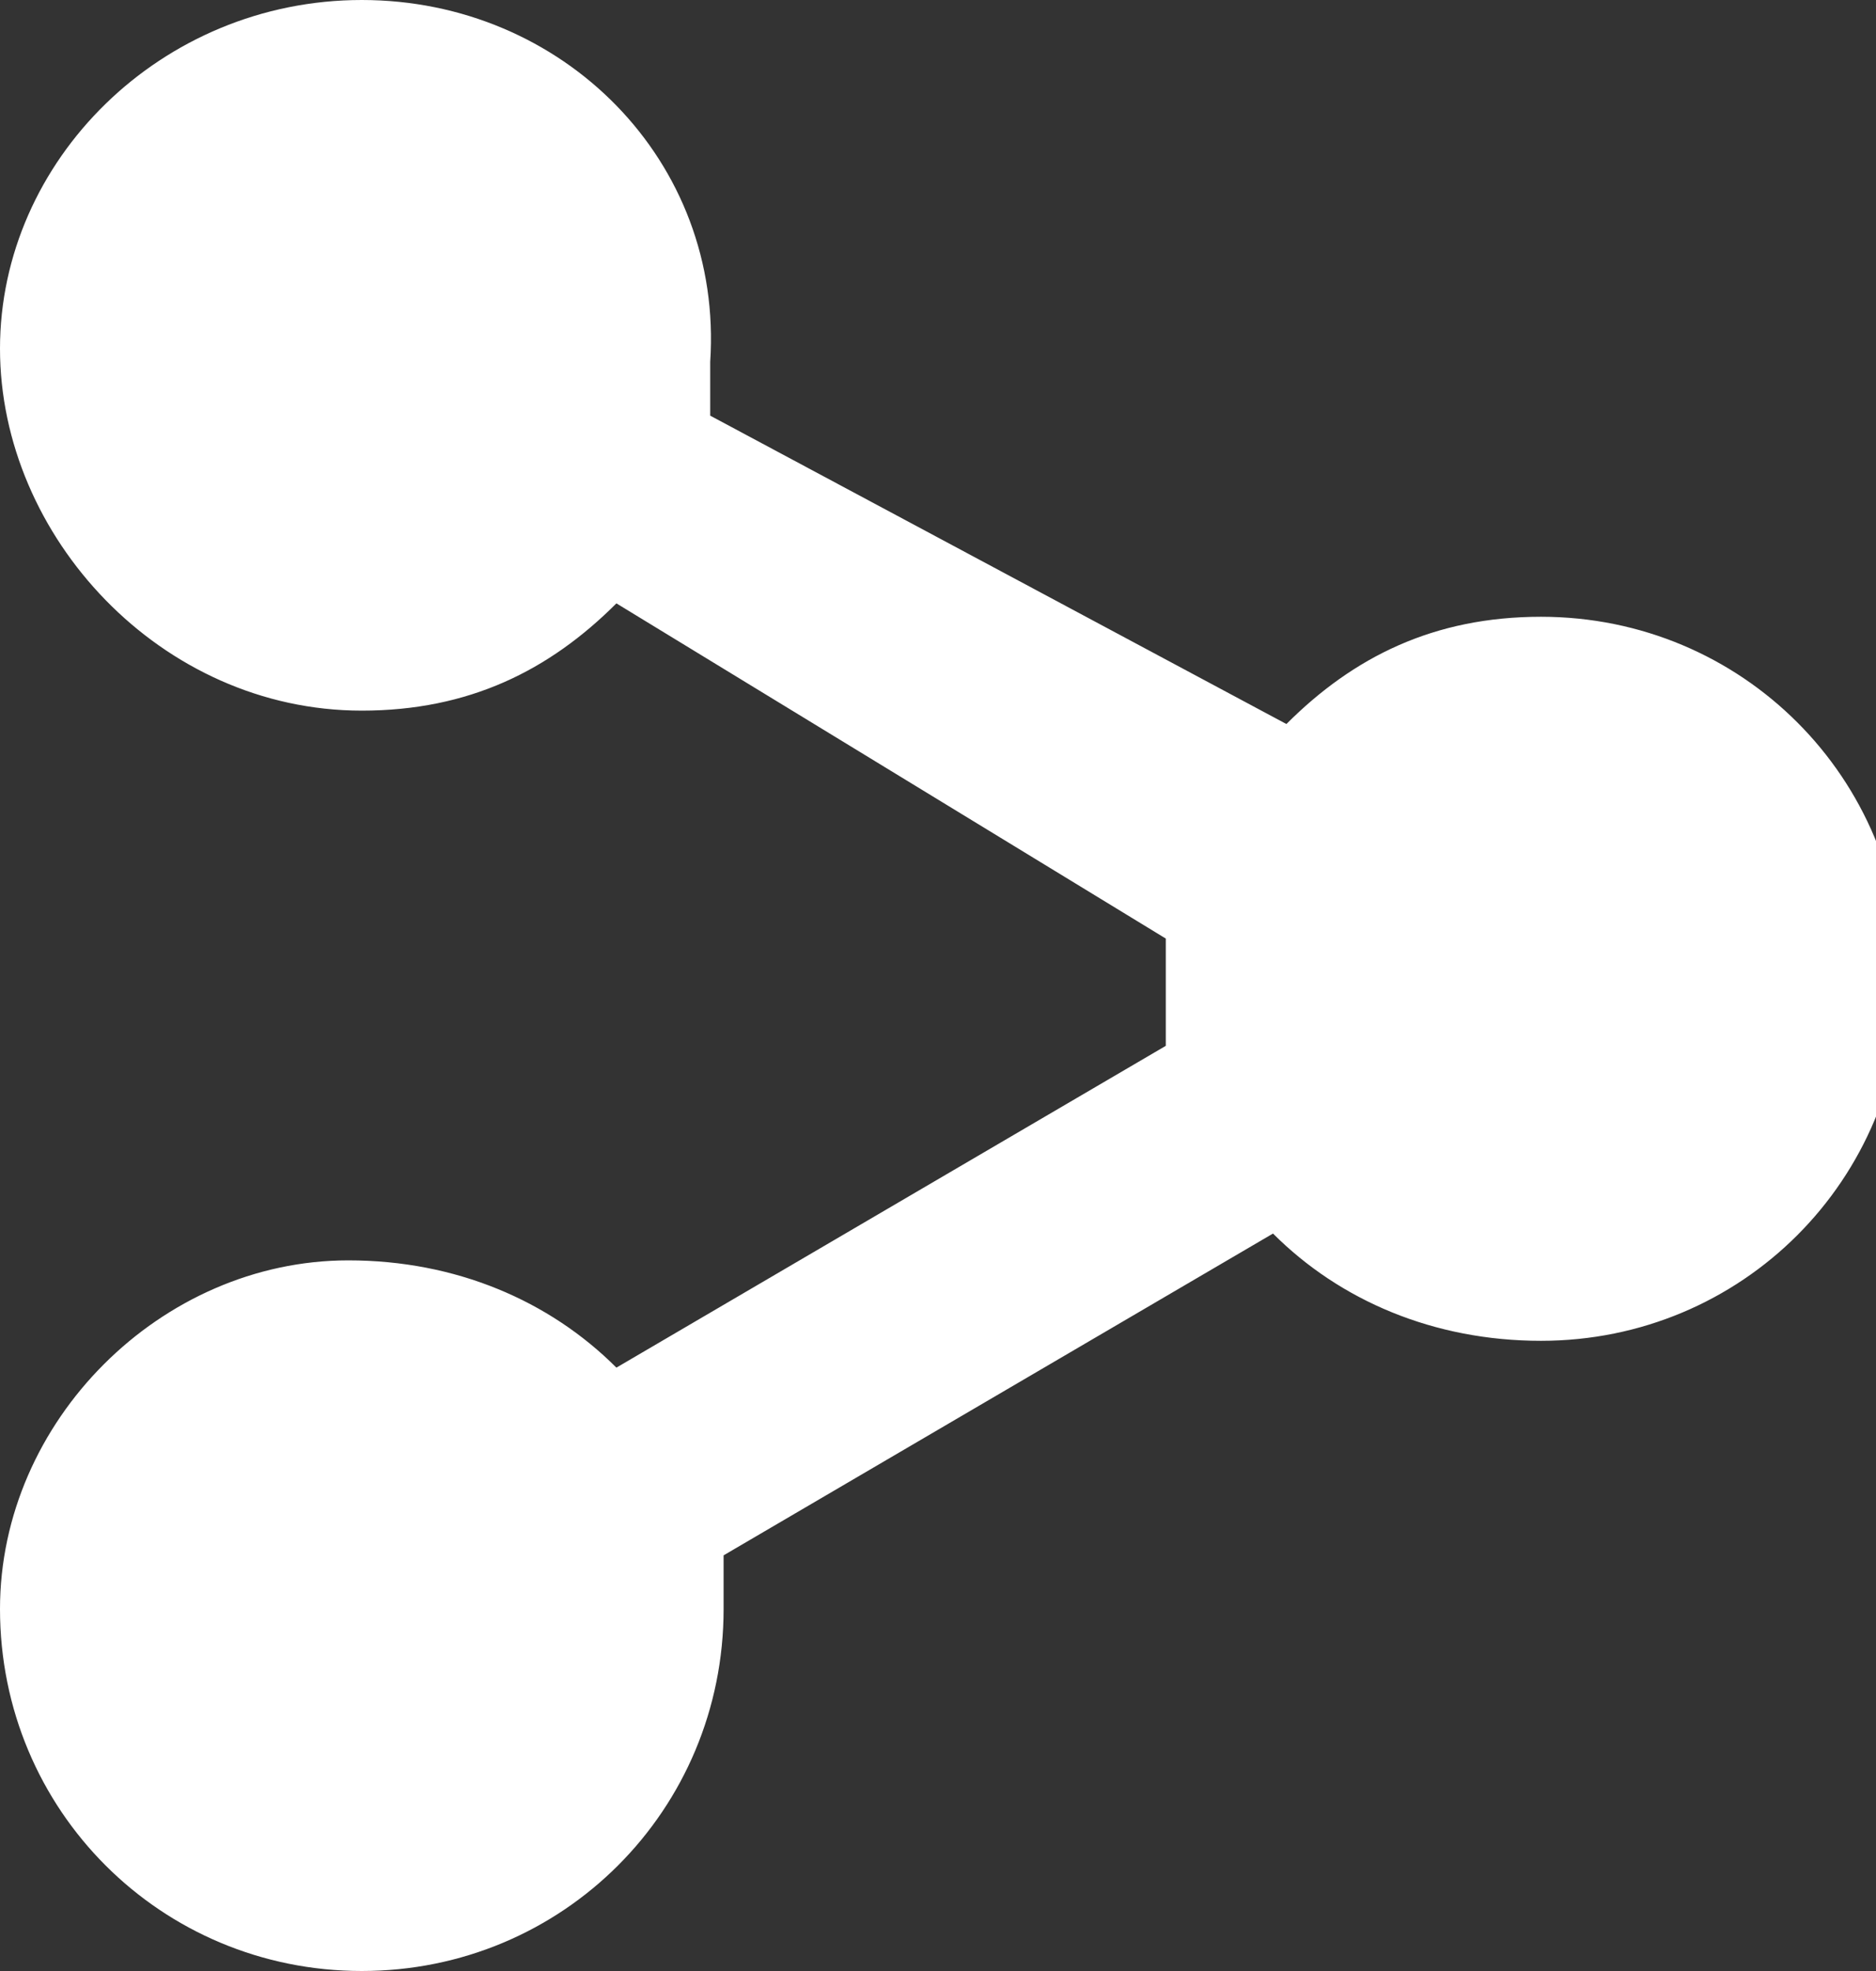
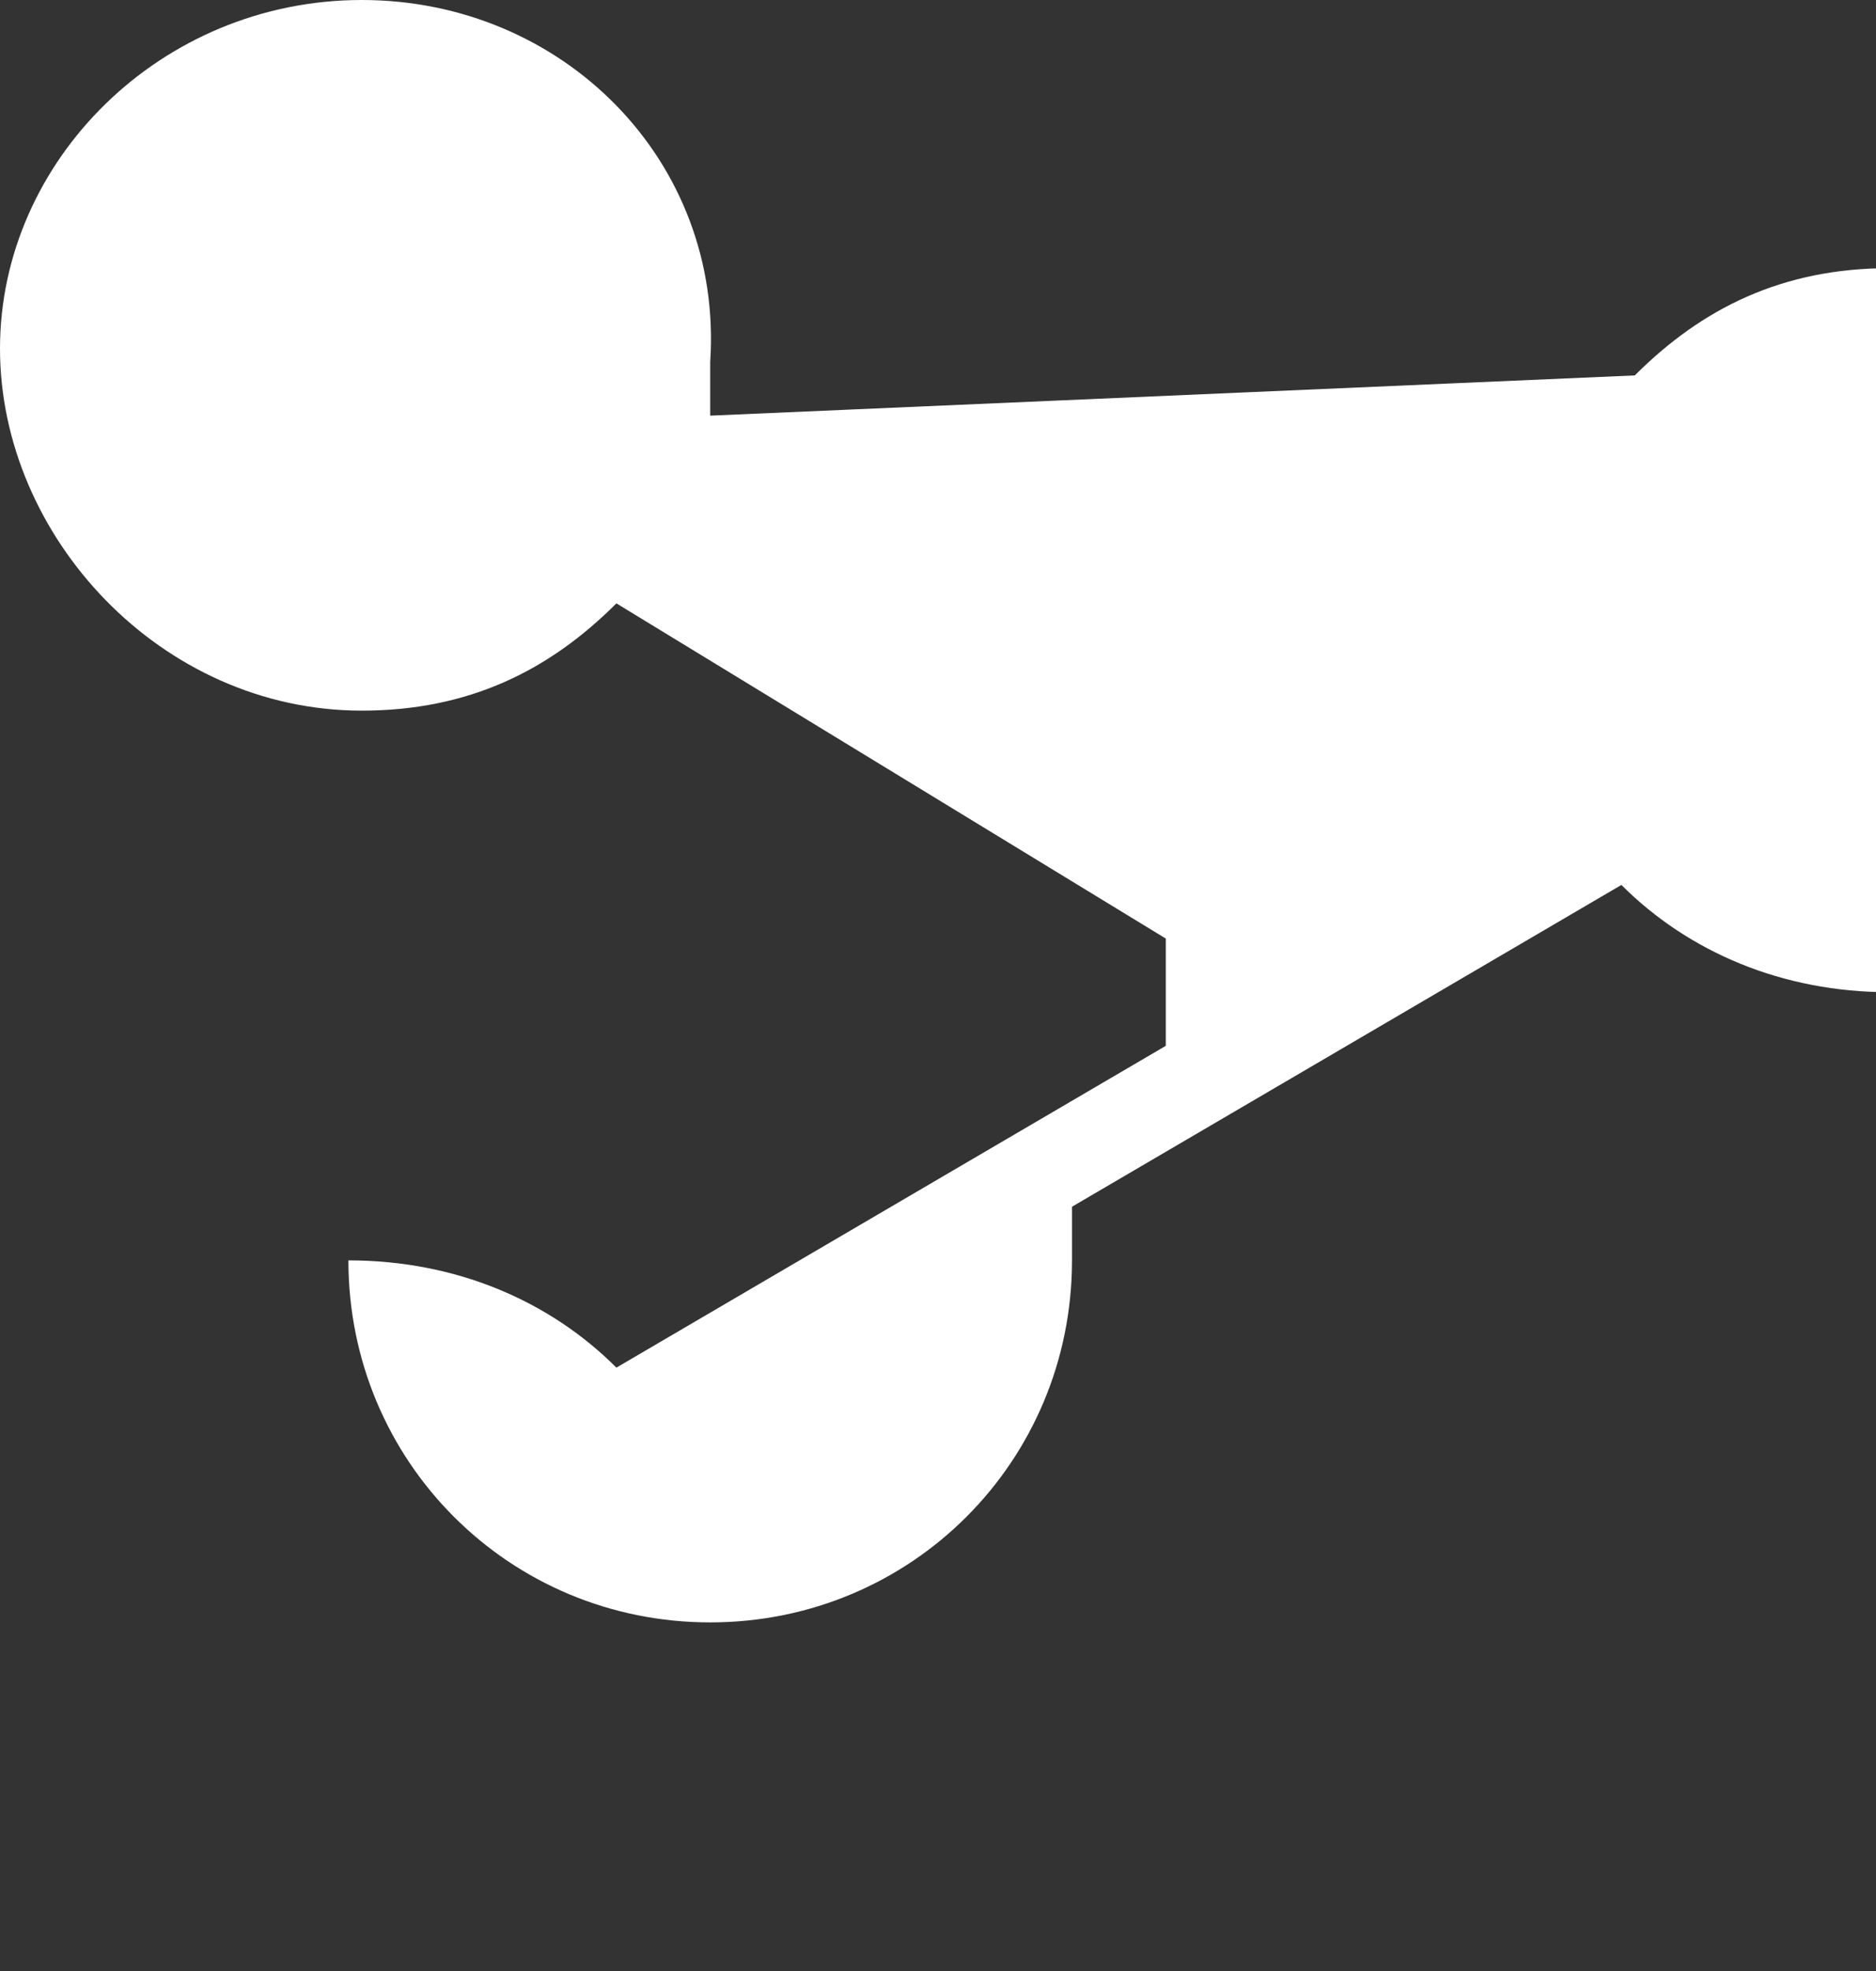
<svg xmlns="http://www.w3.org/2000/svg" version="1.1" id="Layer_1" x="0px" y="0px" viewBox="0 0 14 14.7" style="enable-background:new 0 0 14 14.7;" xml:space="preserve">
  <rect x="0" y="0" width="14" height="14.7" fill="#333333" stroke="none" />
  <style type="text/css">
	.st0{fill:#FFFFFF;}
</style>
-   <path class="st0" d="M2.7,5.3c0.8,0,1.4-0.3,1.9-0.8L8.7,7c0,0.1,0,0.3,0,0.4s0,0.3,0,0.4l-4.1,2.4c-0.5-0.5-1.2-0.8-2-0.8  C1.2,9.4,0,10.6,0,12c0,1.5,1.2,2.7,2.7,2.7s2.7-1.2,2.7-2.7c0-0.1,0-0.3,0-0.4l4.1-2.4c0.5,0.5,1.2,0.8,2,0.8  c1.5,0,2.7-1.2,2.7-2.7s-1.2-2.7-2.7-2.7c-0.8,0-1.4,0.3-1.9,0.8L5.3,3.1c0-0.1,0-0.3,0-0.4C5.4,1.2,4.2,0,2.7,0S0,1.2,0,2.6  S1.2,5.3,2.7,5.3z" />
+   <path class="st0" d="M2.7,5.3c0.8,0,1.4-0.3,1.9-0.8L8.7,7c0,0.1,0,0.3,0,0.4s0,0.3,0,0.4l-4.1,2.4c-0.5-0.5-1.2-0.8-2-0.8  c0,1.5,1.2,2.7,2.7,2.7s2.7-1.2,2.7-2.7c0-0.1,0-0.3,0-0.4l4.1-2.4c0.5,0.5,1.2,0.8,2,0.8  c1.5,0,2.7-1.2,2.7-2.7s-1.2-2.7-2.7-2.7c-0.8,0-1.4,0.3-1.9,0.8L5.3,3.1c0-0.1,0-0.3,0-0.4C5.4,1.2,4.2,0,2.7,0S0,1.2,0,2.6  S1.2,5.3,2.7,5.3z" />
</svg>